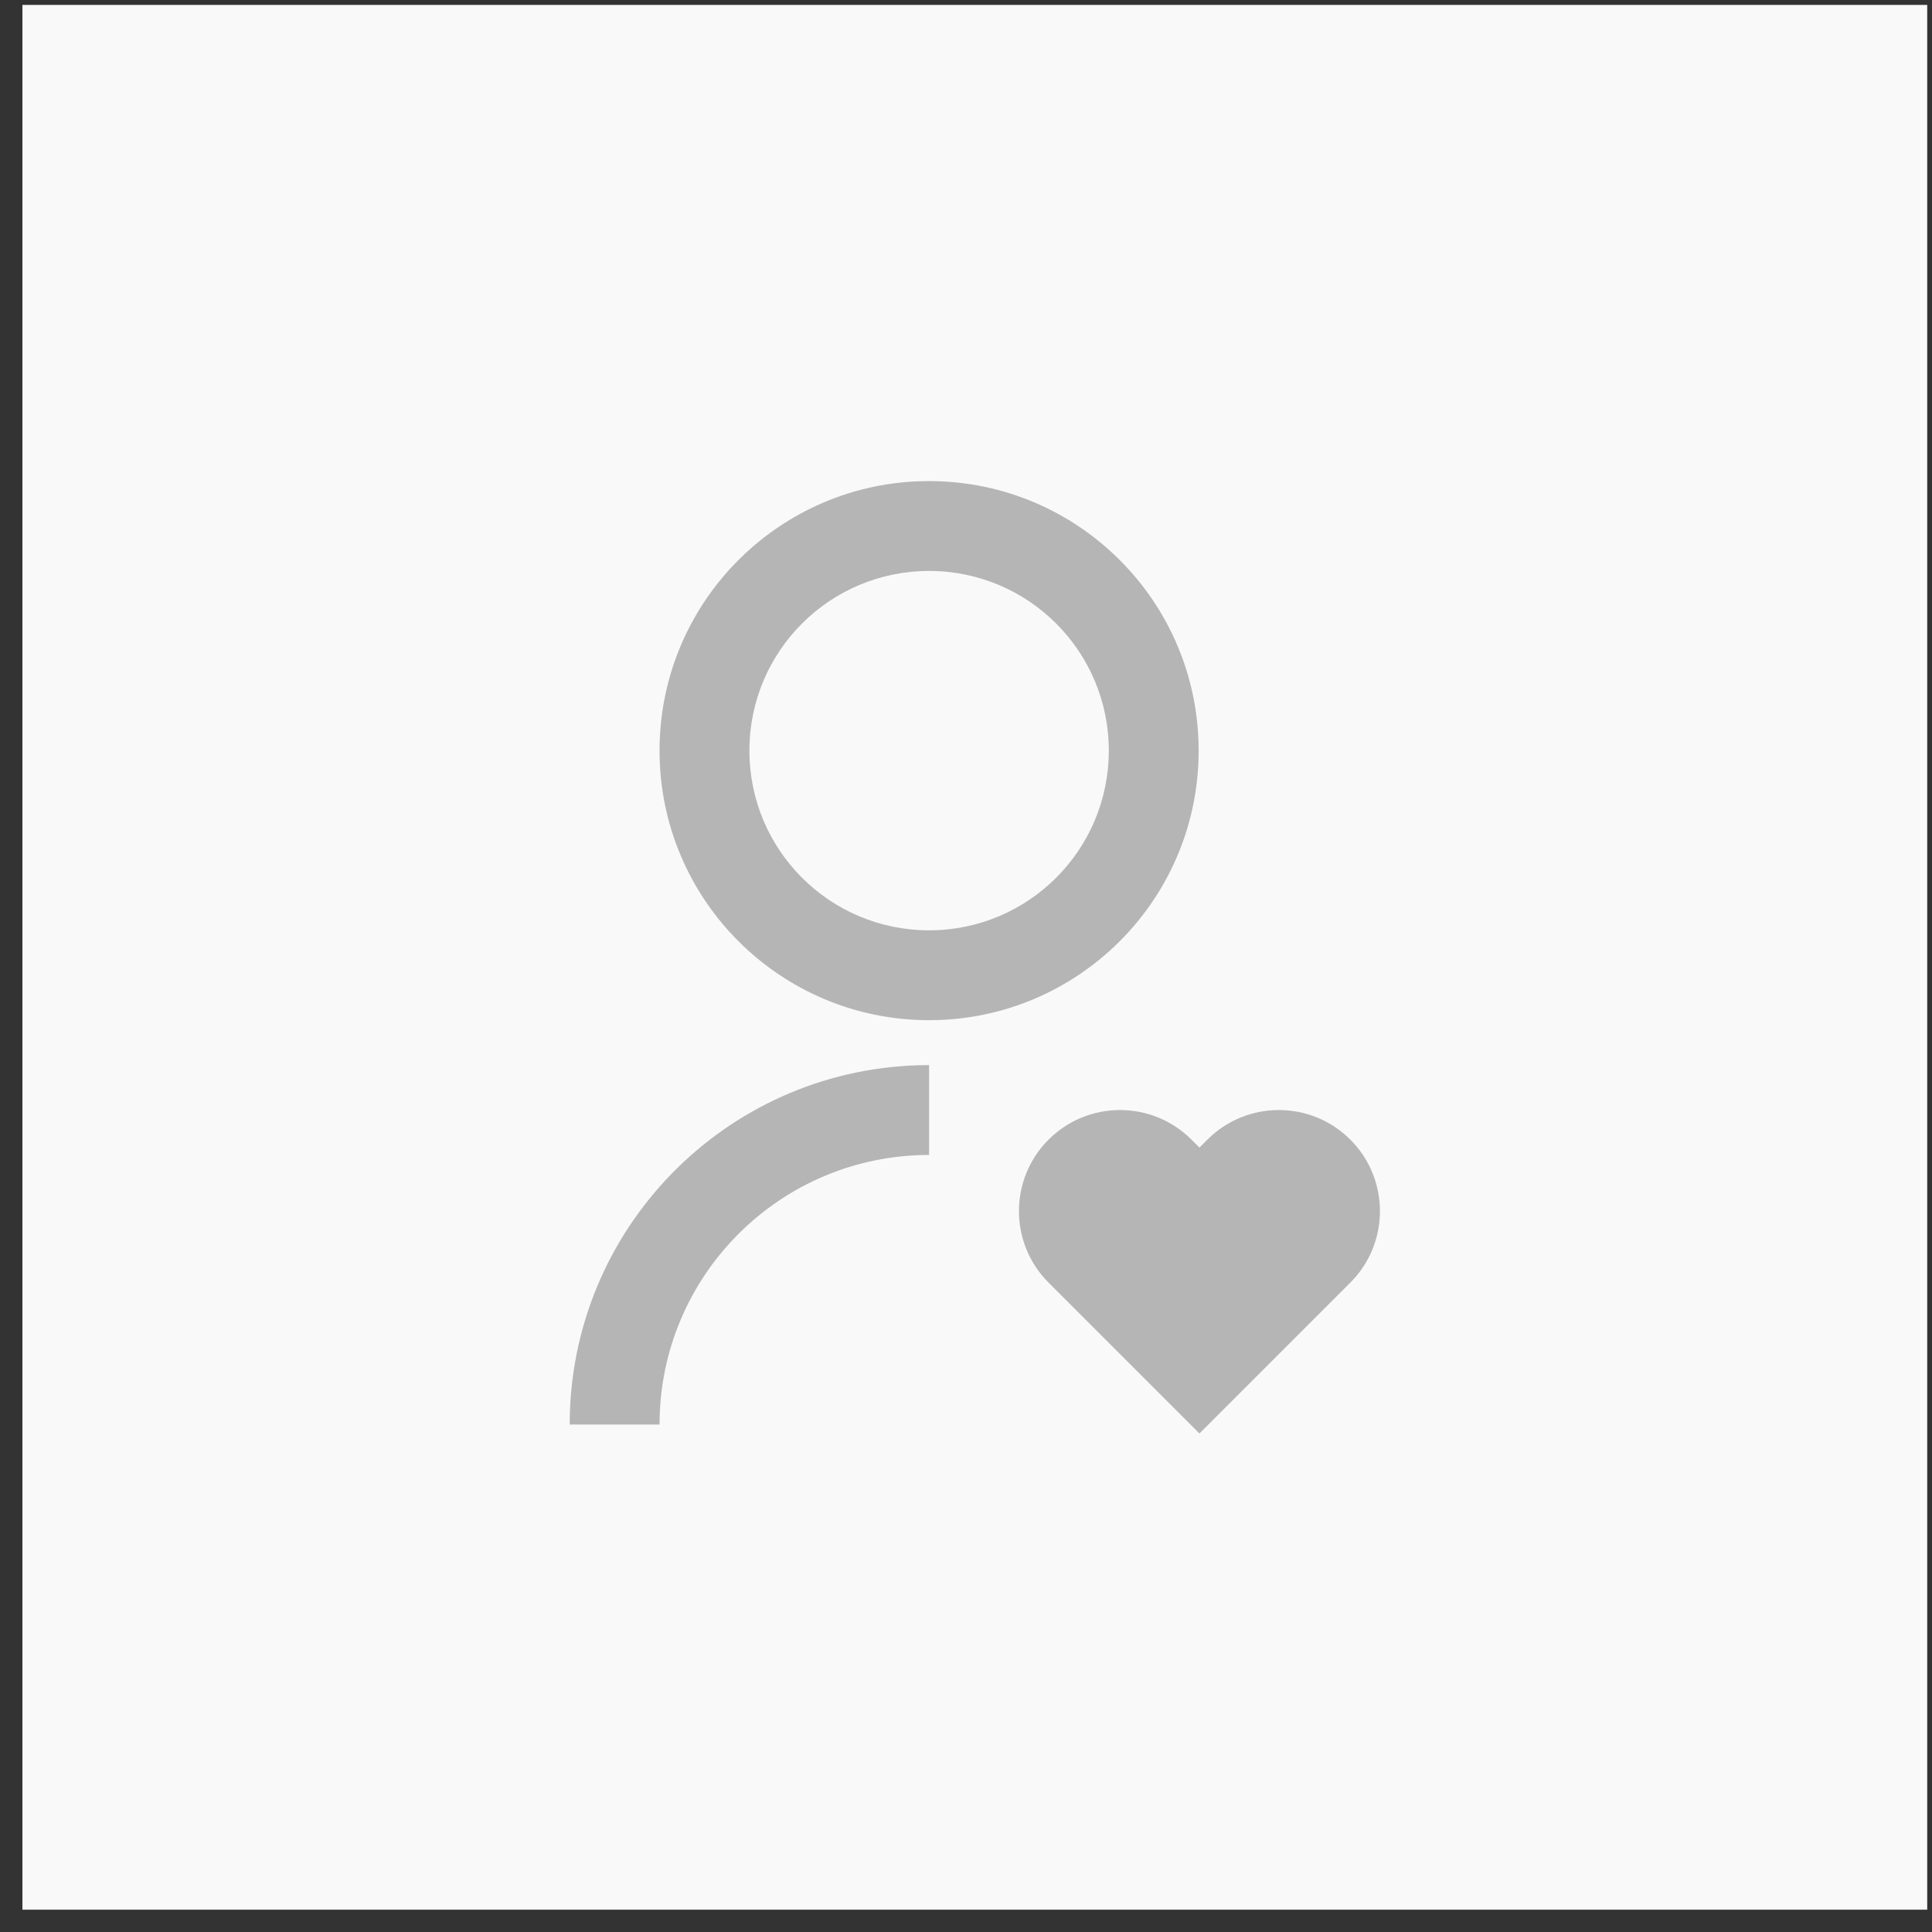
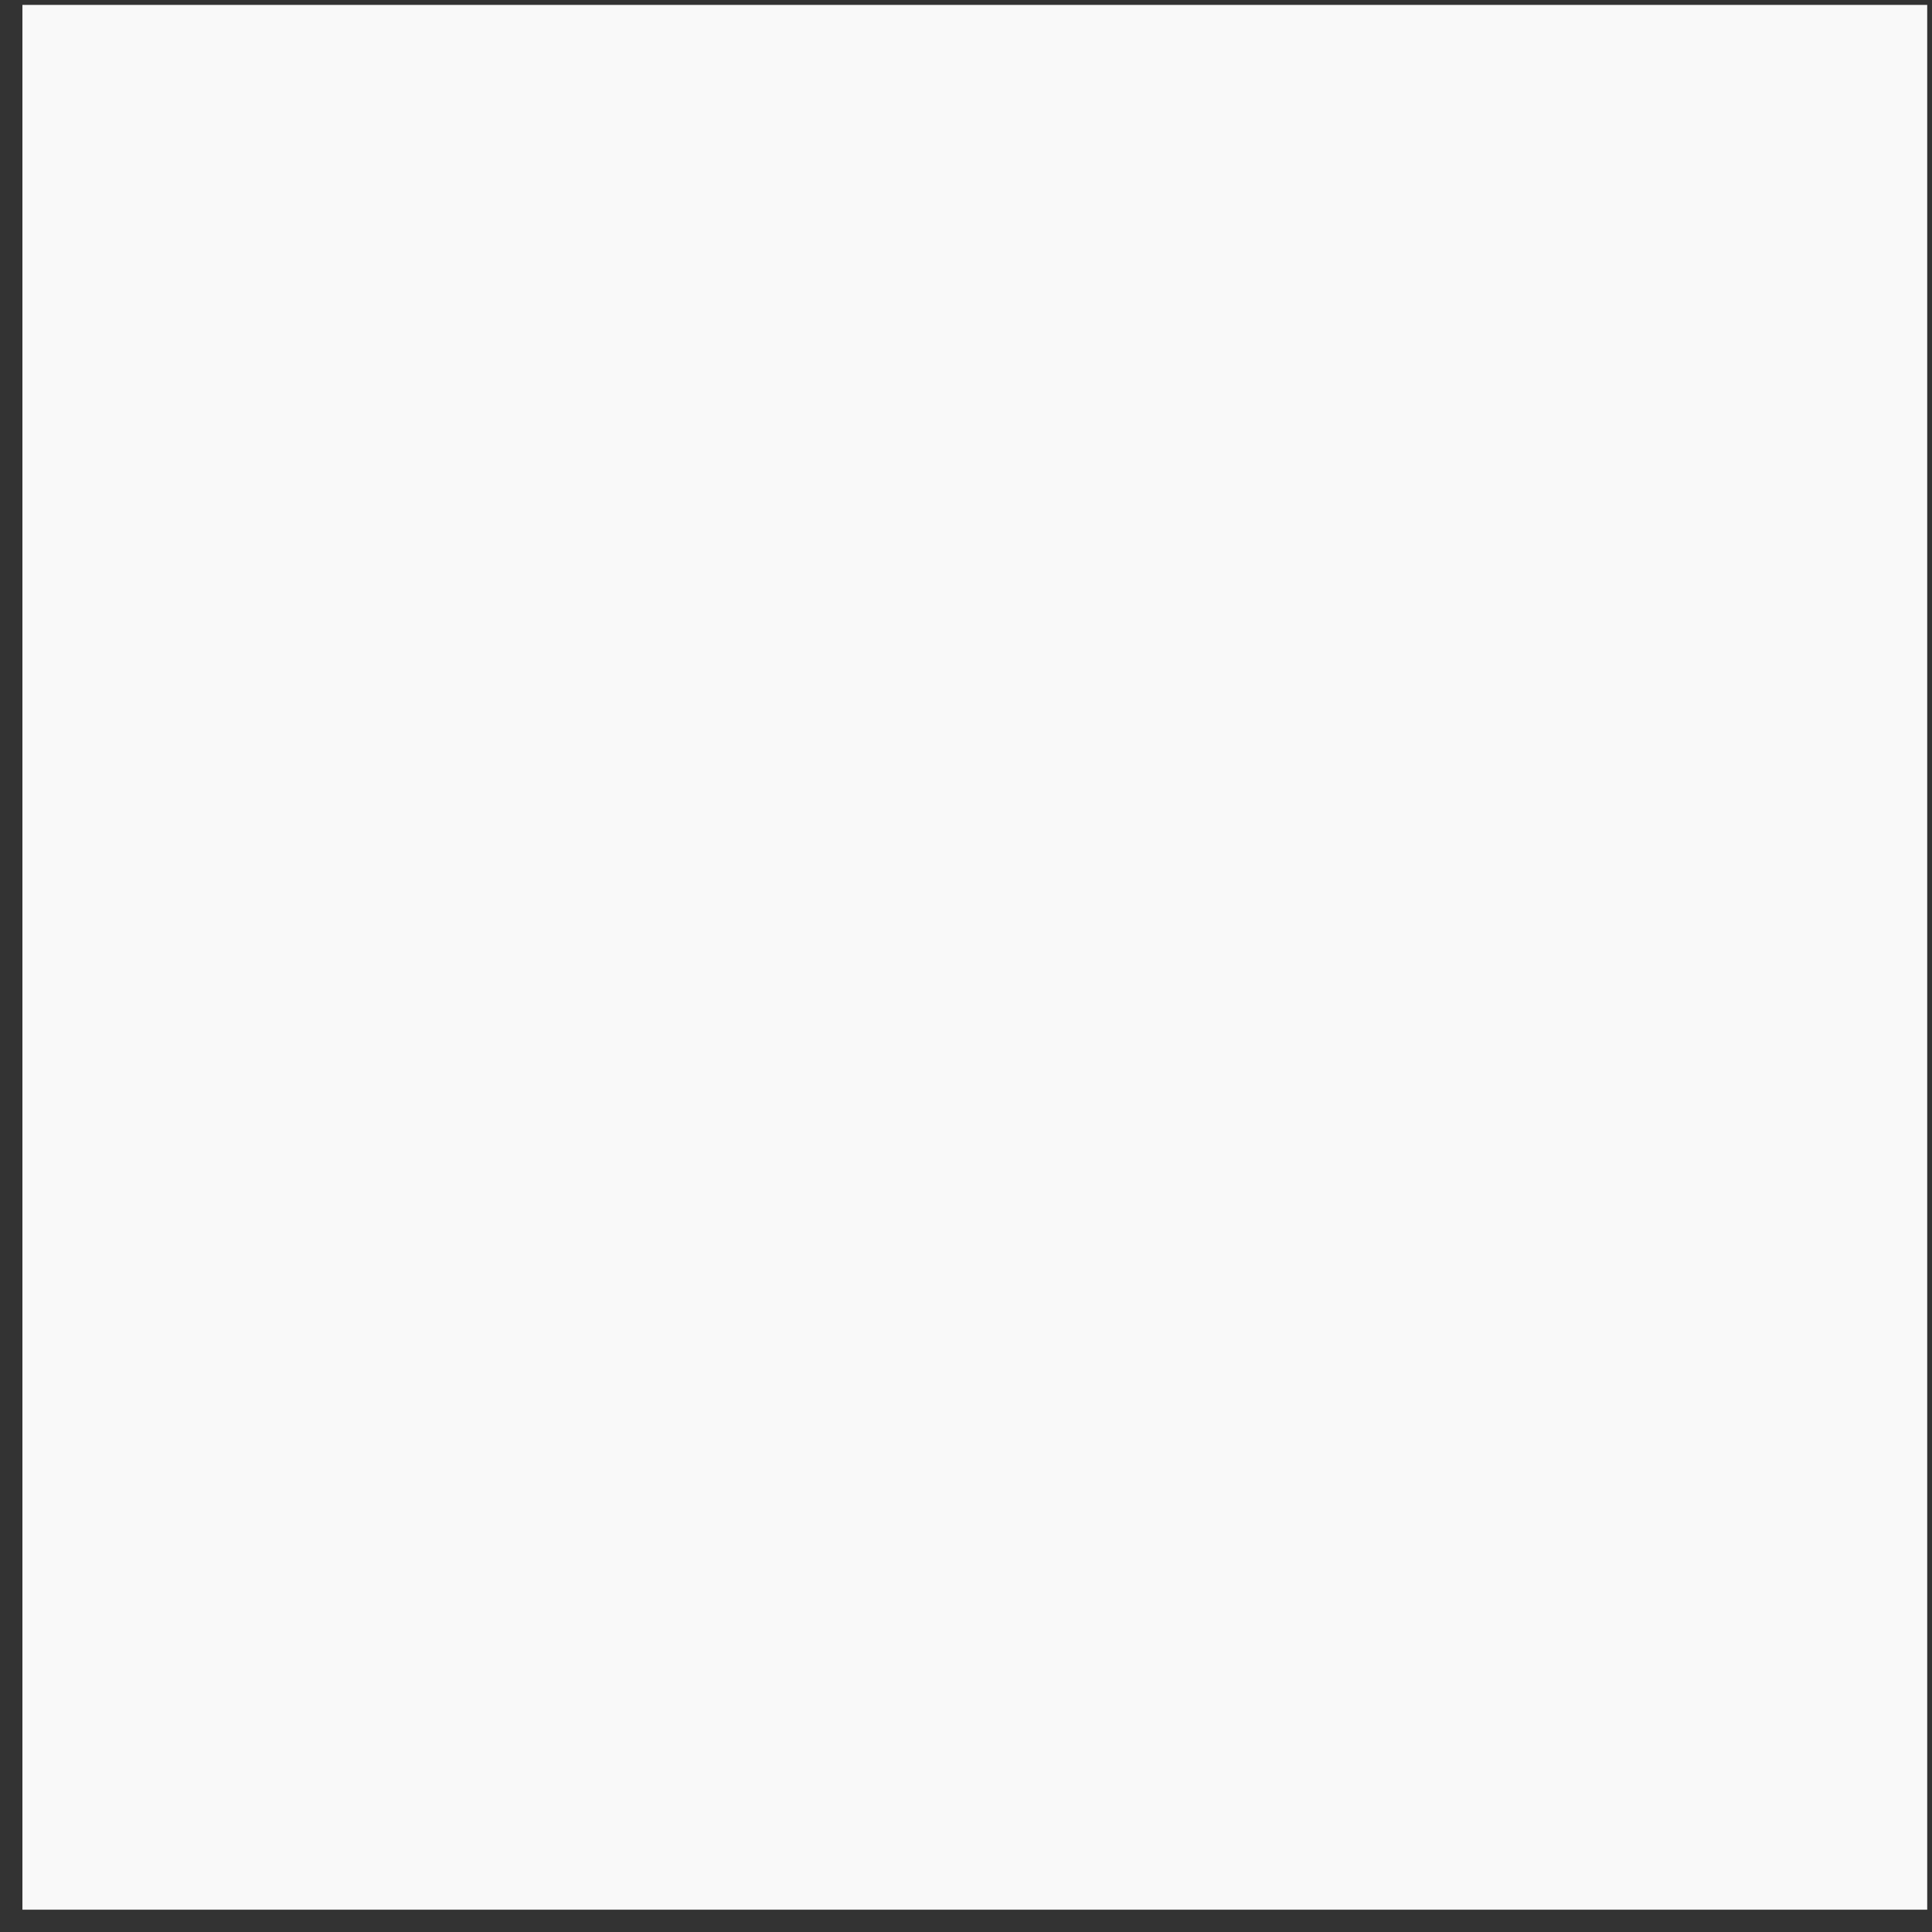
<svg xmlns="http://www.w3.org/2000/svg" width="71" height="71" viewBox="0 0 71 71" fill="none">
  <rect x="0" y="0" width="71" height="71" fill="#333333" stroke="none" />
  <rect x="0.824" y="0.18" width="70" height="70" fill="#F9F9F9" />
-   <path d="M43.787 41.881L44.078 42.173L44.371 41.881C45.822 40.431 48.173 40.431 49.624 41.881C51.075 43.332 51.075 45.684 49.624 47.135L44.079 52.68L38.534 47.135C37.083 45.684 37.083 43.332 38.534 41.881C39.984 40.431 42.337 40.431 43.787 41.881ZM34.144 39.142V42.444C28.673 42.444 24.238 46.879 24.238 52.35H20.936C20.936 45.193 26.628 39.366 33.733 39.148L34.144 39.142ZM34.144 17.68C39.617 17.68 44.05 22.113 44.05 27.585C44.05 32.934 39.816 37.289 34.515 37.484L34.144 37.491C28.671 37.491 24.238 33.058 24.238 27.585C24.238 22.237 28.472 17.882 33.772 17.686L34.144 17.68ZM34.144 20.982C30.494 20.982 27.54 23.936 27.54 27.585C27.54 31.235 30.494 34.189 34.144 34.189C37.793 34.189 40.748 31.235 40.748 27.585C40.748 23.936 37.793 20.982 34.144 20.982Z" fill="#B5B5B5" />
</svg>